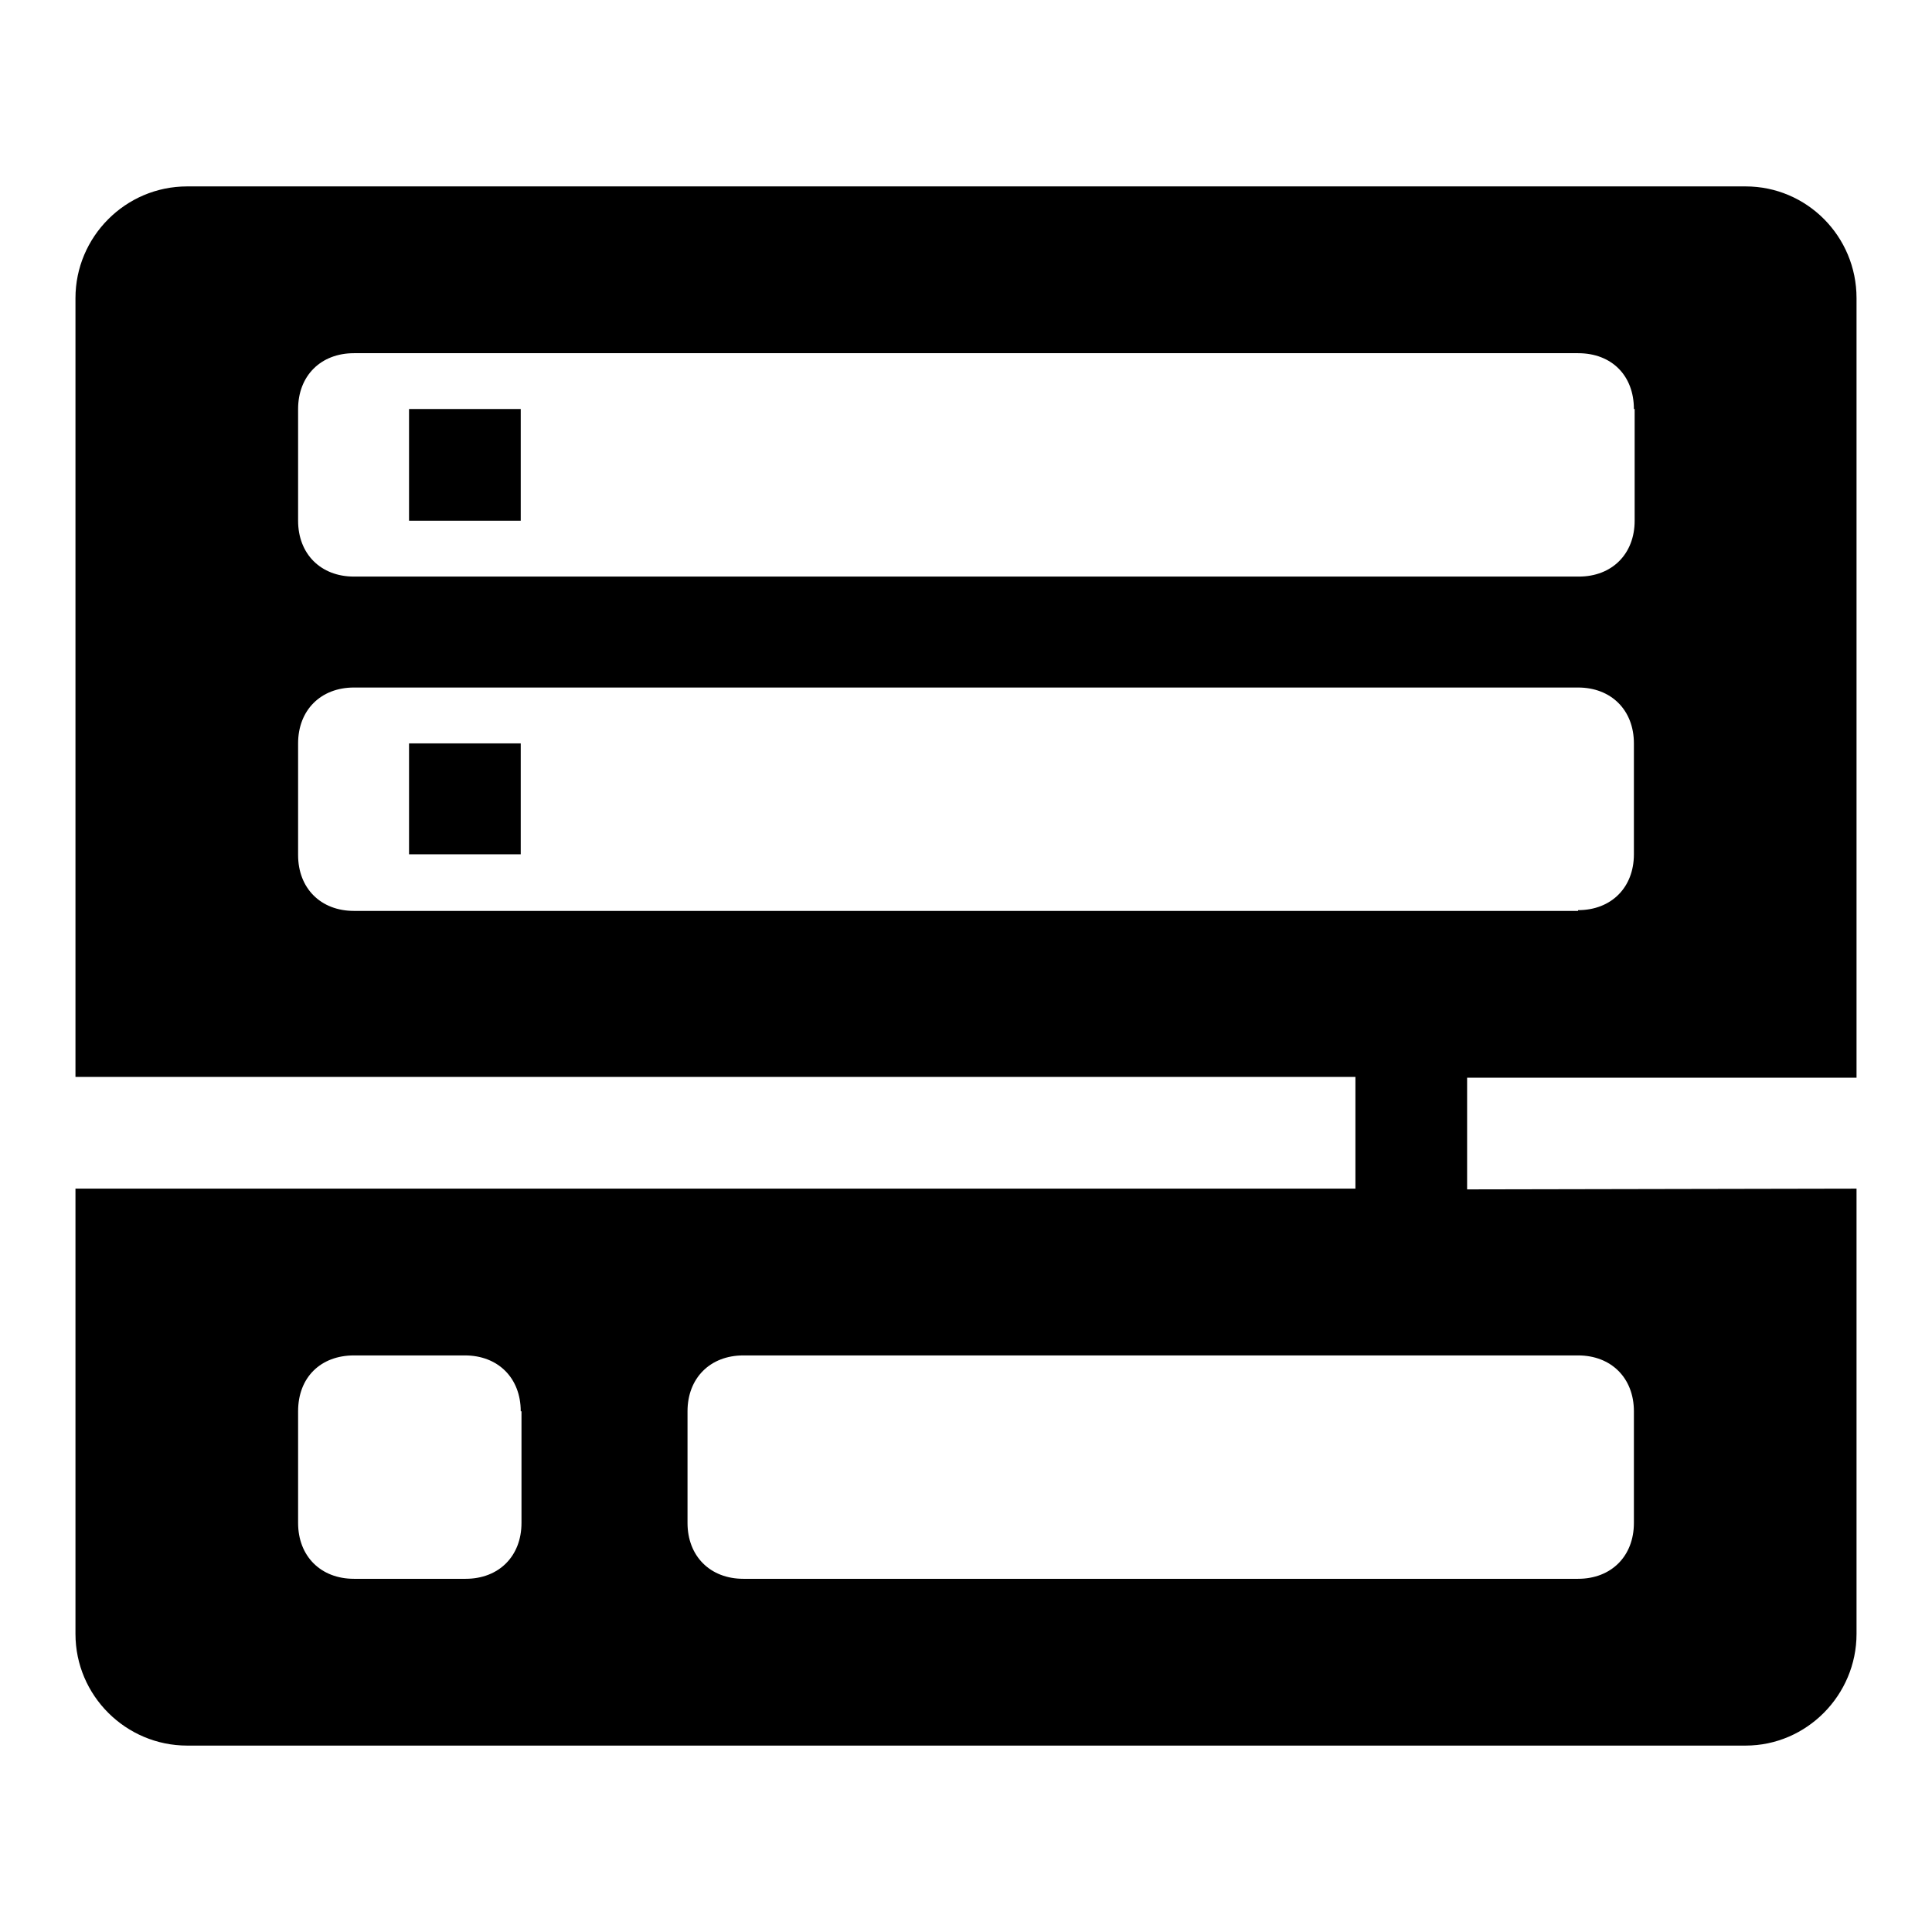
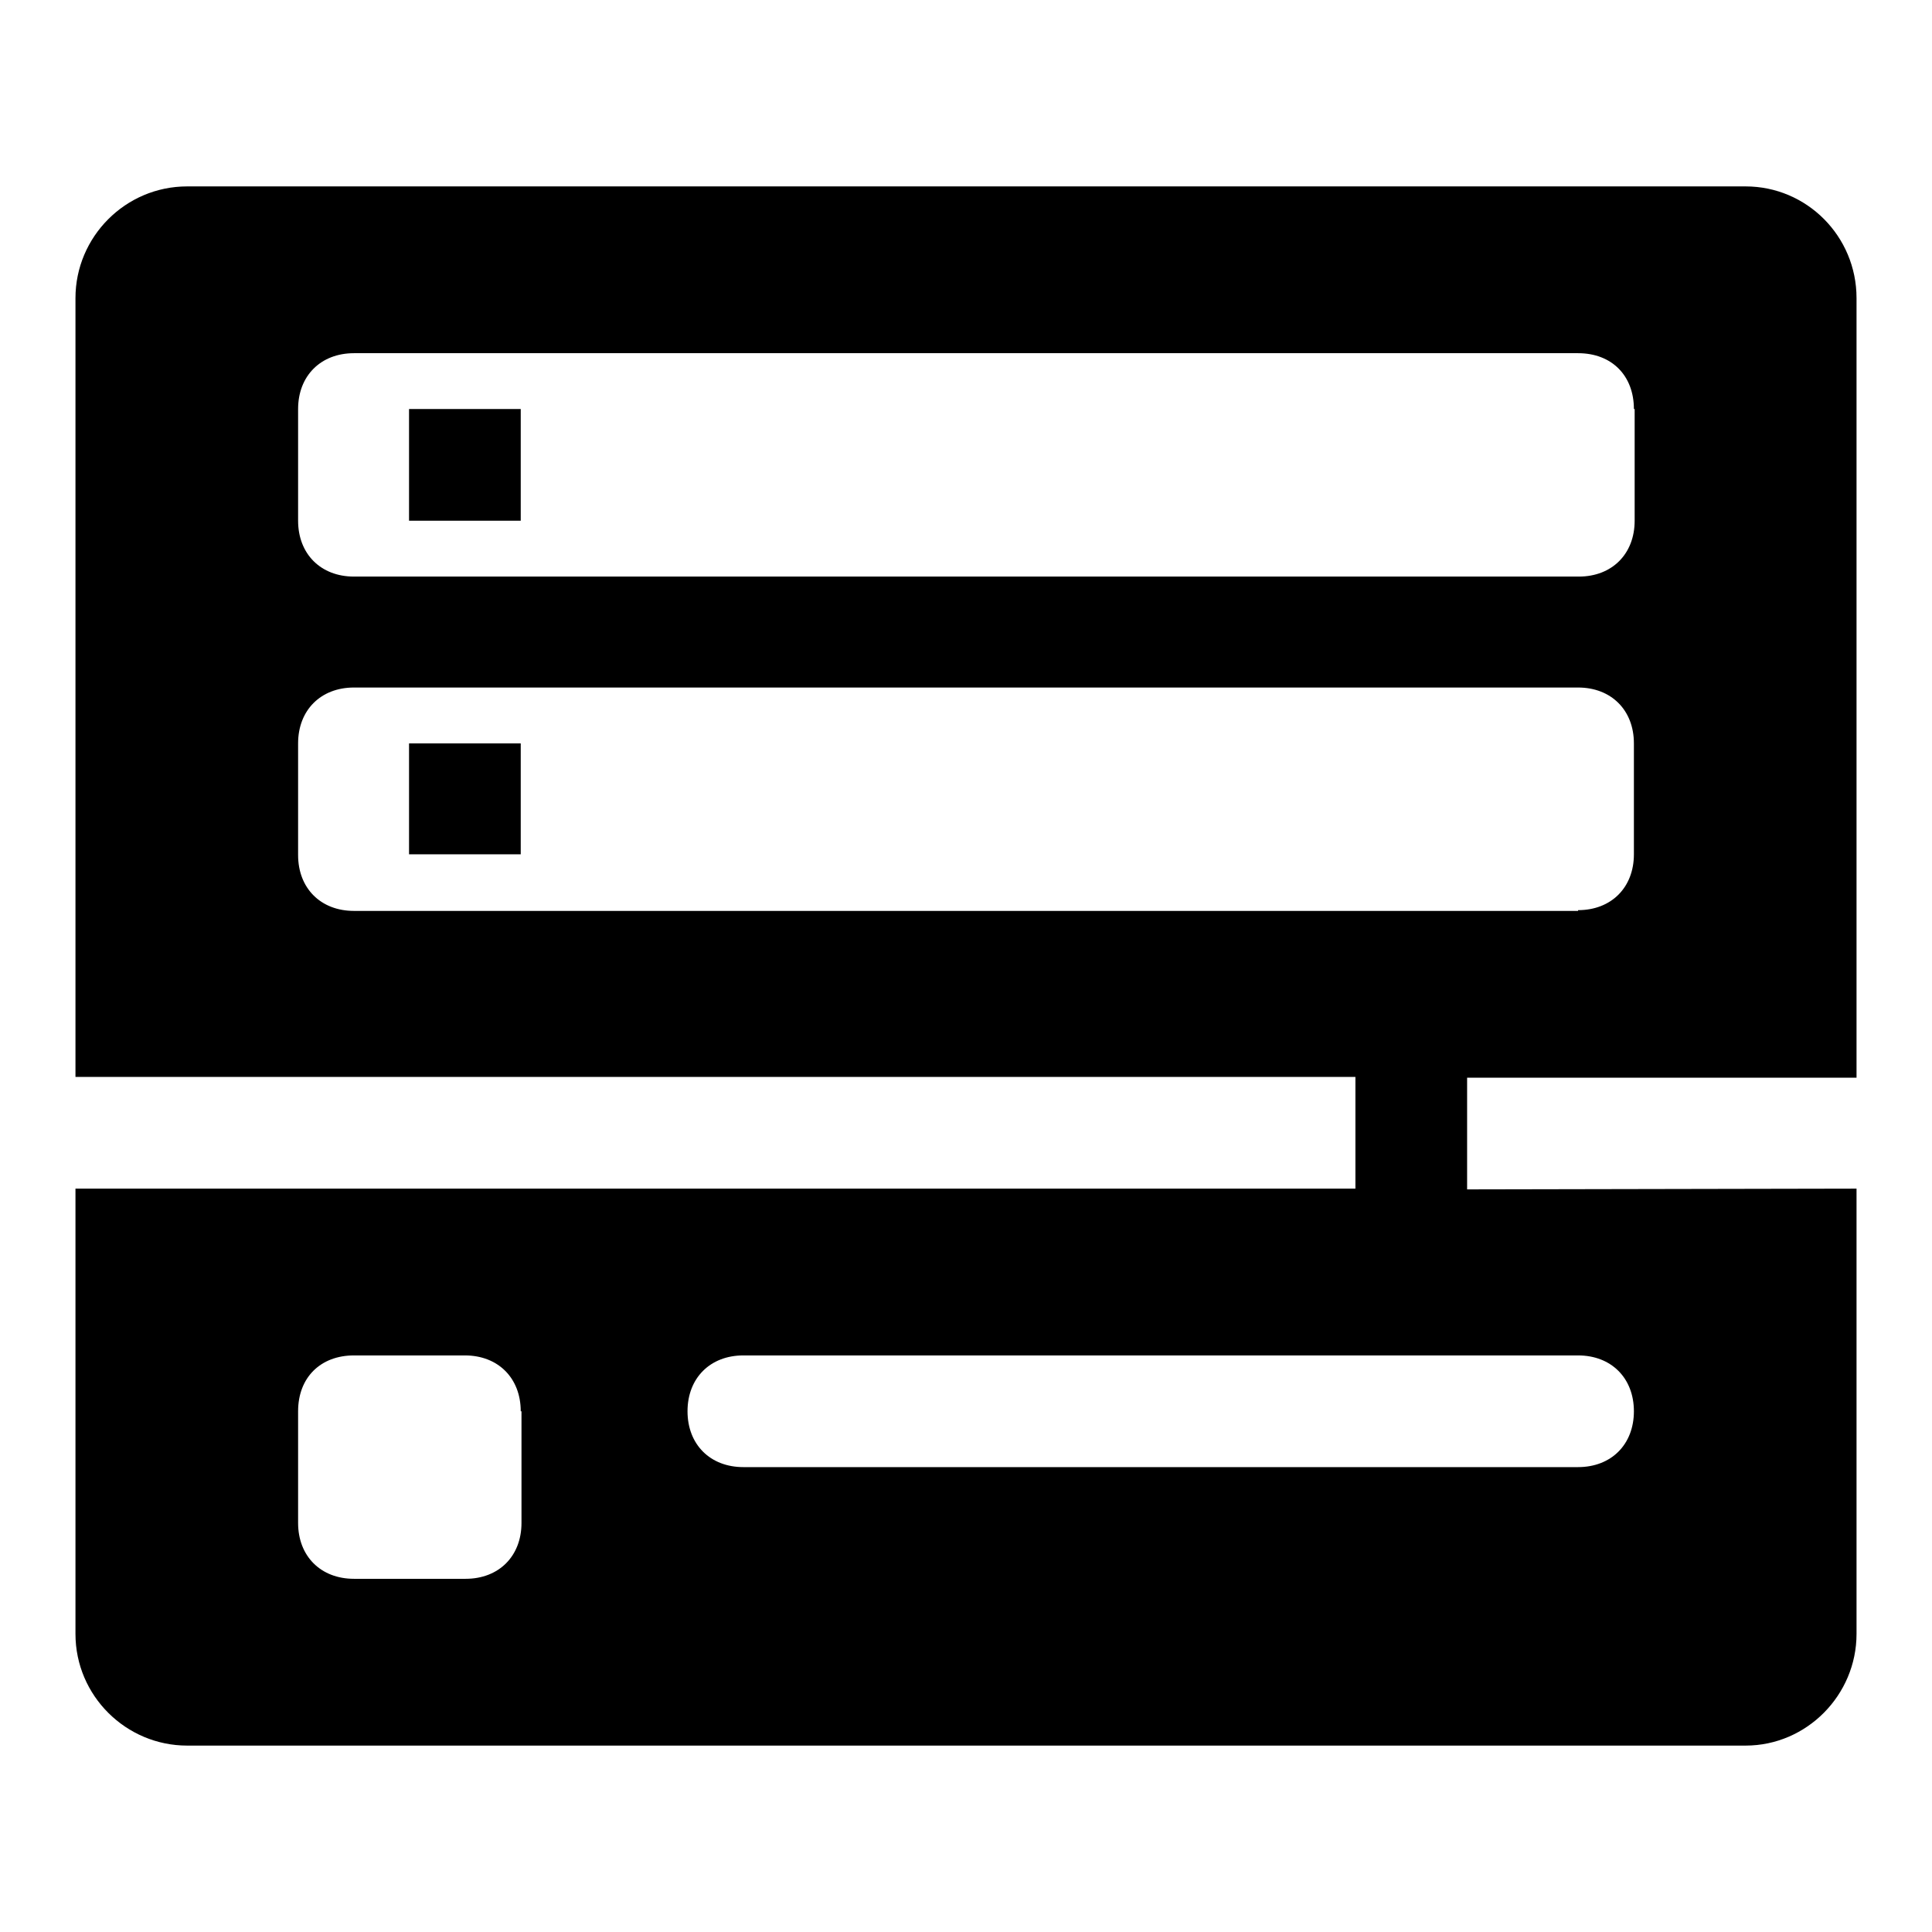
<svg xmlns="http://www.w3.org/2000/svg" version="1.1" x="0px" y="0px" viewBox="0 0 256 256" enable-background="new 0 0 256 256" xml:space="preserve">
  <g>
    <g>
-       <path fill="#000000" d="M246,157.5v59c0,8.1-6.6,14.8-14.7,14.8H24.8c-8.1,0-14.8-6.6-14.8-14.8v-59h169.6v-14.8H10V39.5c0-8.1,6.6-14.8,14.8-14.8h206.5c8.1,0,14.7,6.6,14.7,14.8v103.3h-51.6v14.8L246,157.5L246,157.5z M216.5,54.2c0-4.4-2.9-7.4-7.4-7.4H46.9c-4.4,0-7.4,3-7.4,7.4V69c0,4.4,3,7.4,7.4,7.4h162.3c4.4,0,7.4-3,7.4-7.4V54.2z M209.1,120.6c4.4,0,7.4-3,7.4-7.4V98.5c0-4.4-3-7.4-7.4-7.4H46.9c-4.4,0-7.4,3-7.4,7.4v14.8c0,4.4,3,7.4,7.4,7.4H209.1L209.1,120.6z M69,187c0-4.4-3-7.4-7.4-7.4H46.9c-4.4,0-7.4,2.9-7.4,7.4v14.8c0,4.4,3,7.4,7.4,7.4h14.8c4.4,0,7.4-3,7.4-7.4V187z M91.1,187v14.8c0,4.4,3,7.4,7.4,7.4h110.6c4.4,0,7.4-3,7.4-7.4V187c0-4.4-3-7.4-7.4-7.4H98.5C94.1,179.6,91.1,182.6,91.1,187L91.1,187z M69,113.2H54.2V98.5H69V113.2z M54.2,54.2H69V69H54.2V54.2z" />
+       <path fill="#000000" d="M246,157.5v59c0,8.1-6.6,14.8-14.7,14.8H24.8c-8.1,0-14.8-6.6-14.8-14.8v-59h169.6v-14.8H10V39.5c0-8.1,6.6-14.8,14.8-14.8h206.5c8.1,0,14.7,6.6,14.7,14.8v103.3h-51.6v14.8L246,157.5L246,157.5z M216.5,54.2c0-4.4-2.9-7.4-7.4-7.4H46.9c-4.4,0-7.4,3-7.4,7.4V69c0,4.4,3,7.4,7.4,7.4h162.3c4.4,0,7.4-3,7.4-7.4V54.2z M209.1,120.6c4.4,0,7.4-3,7.4-7.4V98.5c0-4.4-3-7.4-7.4-7.4H46.9c-4.4,0-7.4,3-7.4,7.4v14.8c0,4.4,3,7.4,7.4,7.4H209.1L209.1,120.6z M69,187c0-4.4-3-7.4-7.4-7.4H46.9c-4.4,0-7.4,2.9-7.4,7.4v14.8c0,4.4,3,7.4,7.4,7.4h14.8c4.4,0,7.4-3,7.4-7.4V187z M91.1,187c0,4.4,3,7.4,7.4,7.4h110.6c4.4,0,7.4-3,7.4-7.4V187c0-4.4-3-7.4-7.4-7.4H98.5C94.1,179.6,91.1,182.6,91.1,187L91.1,187z M69,113.2H54.2V98.5H69V113.2z M54.2,54.2H69V69H54.2V54.2z" />
    </g>
  </g>
</svg>